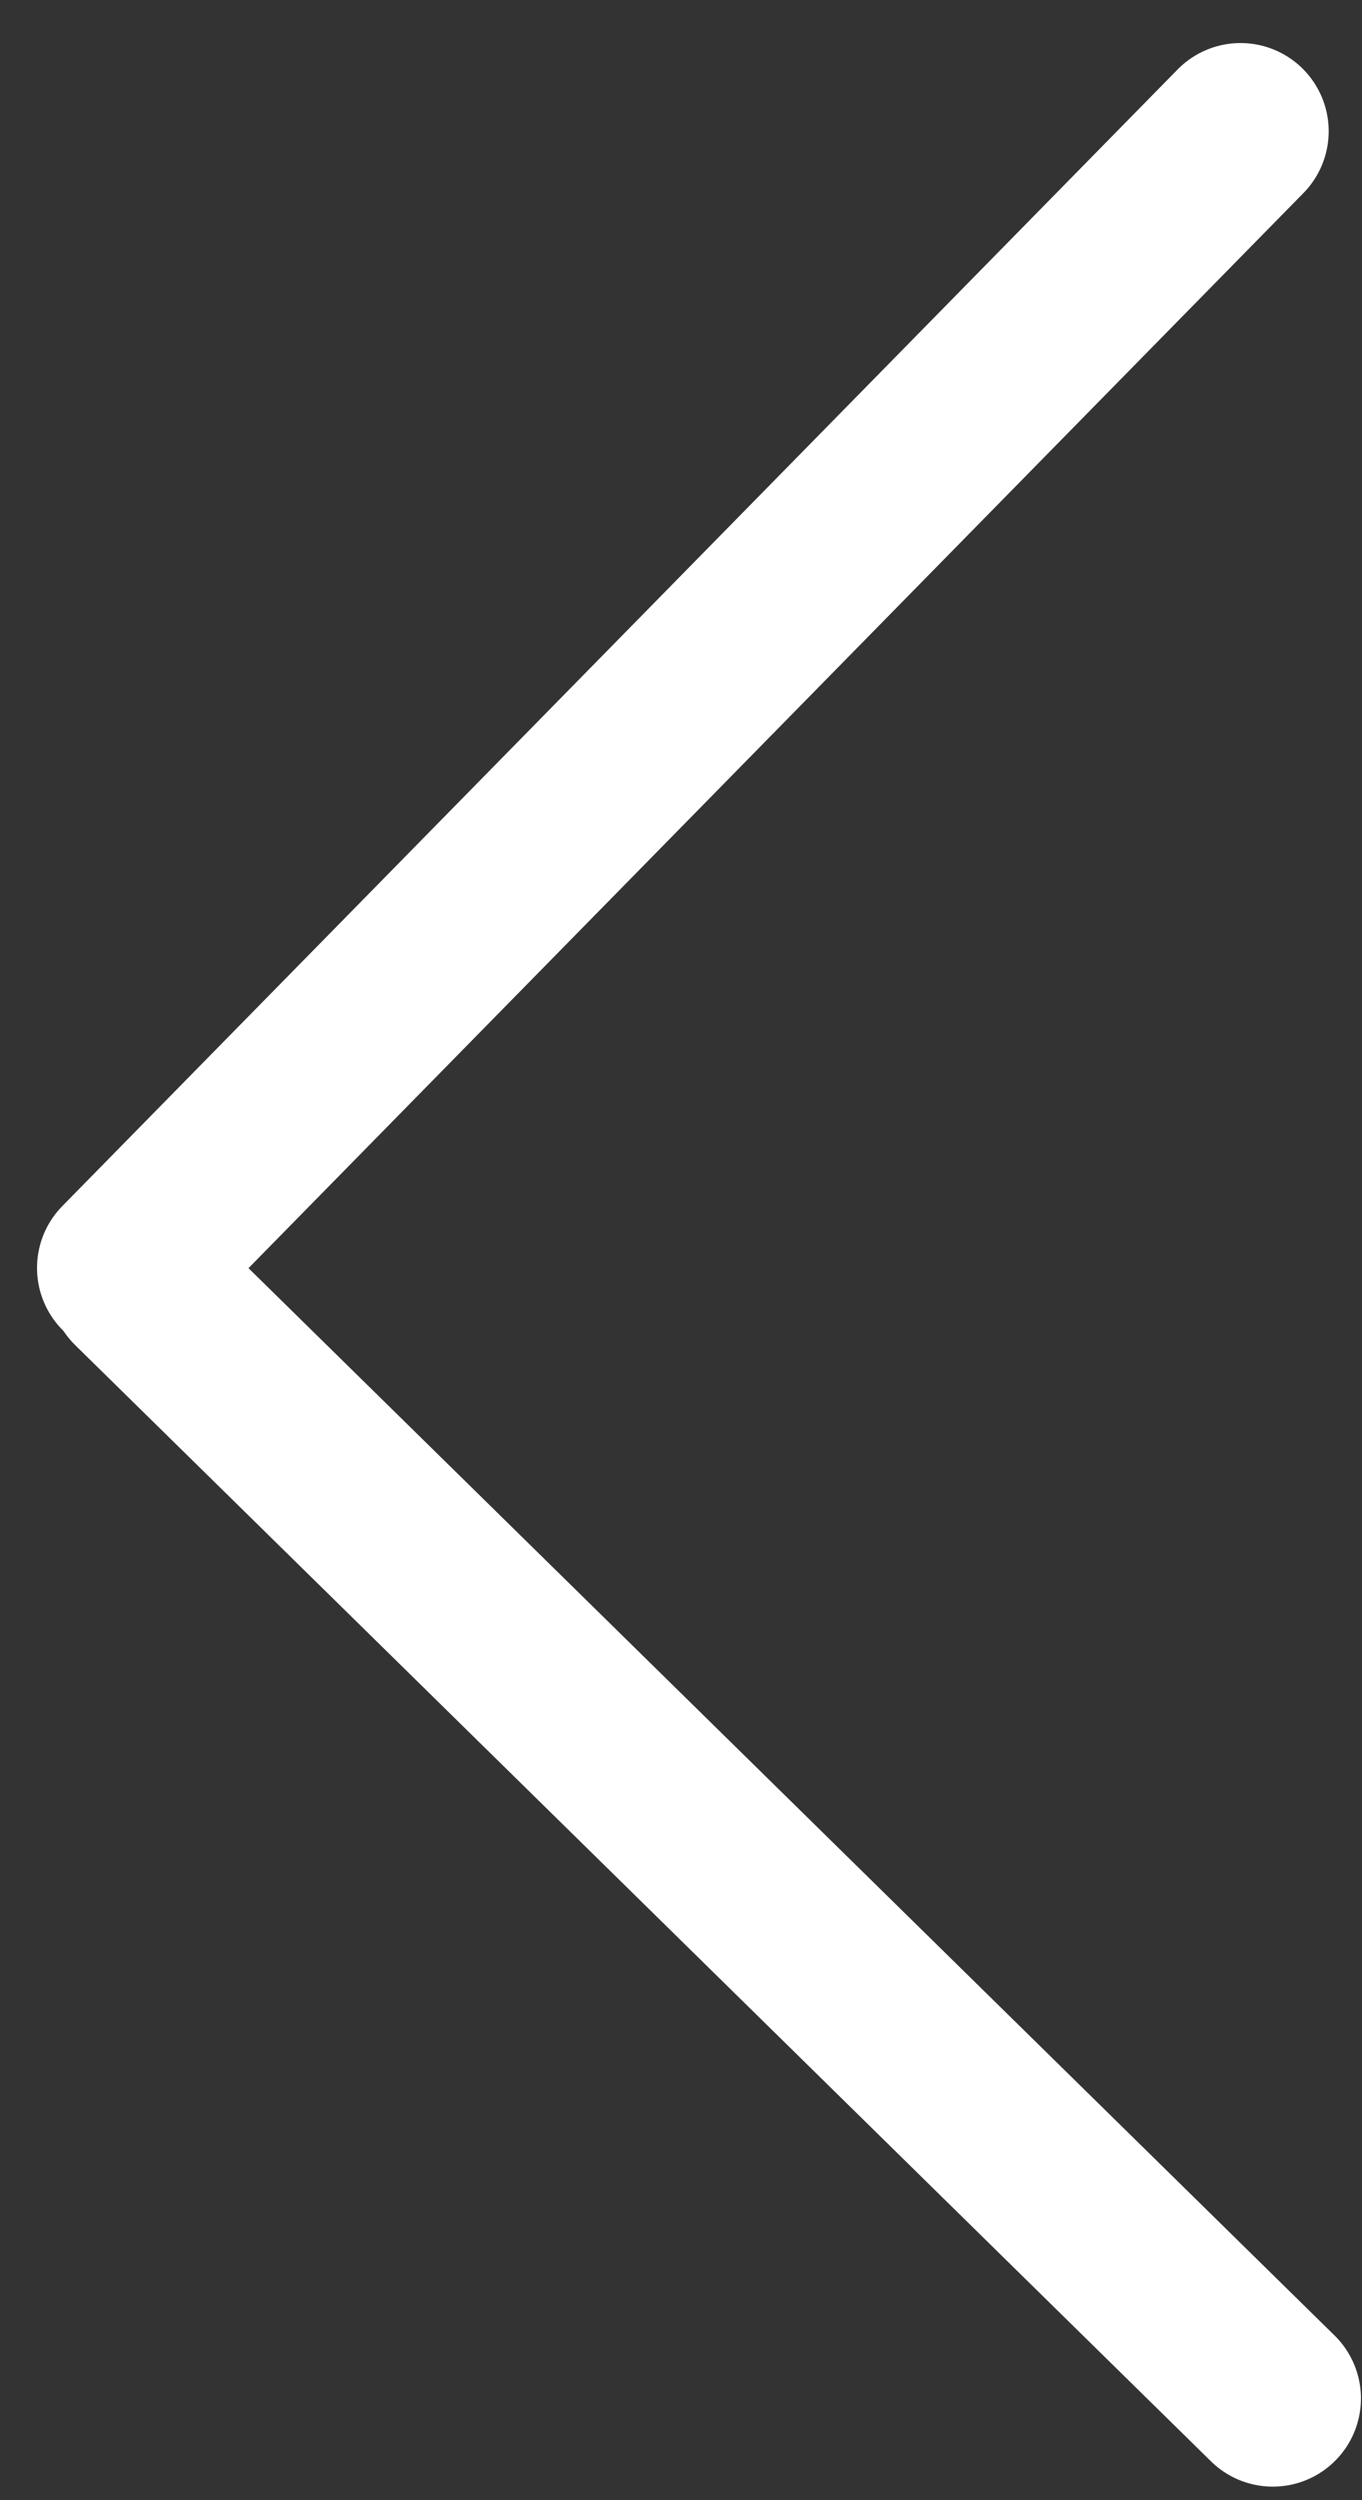
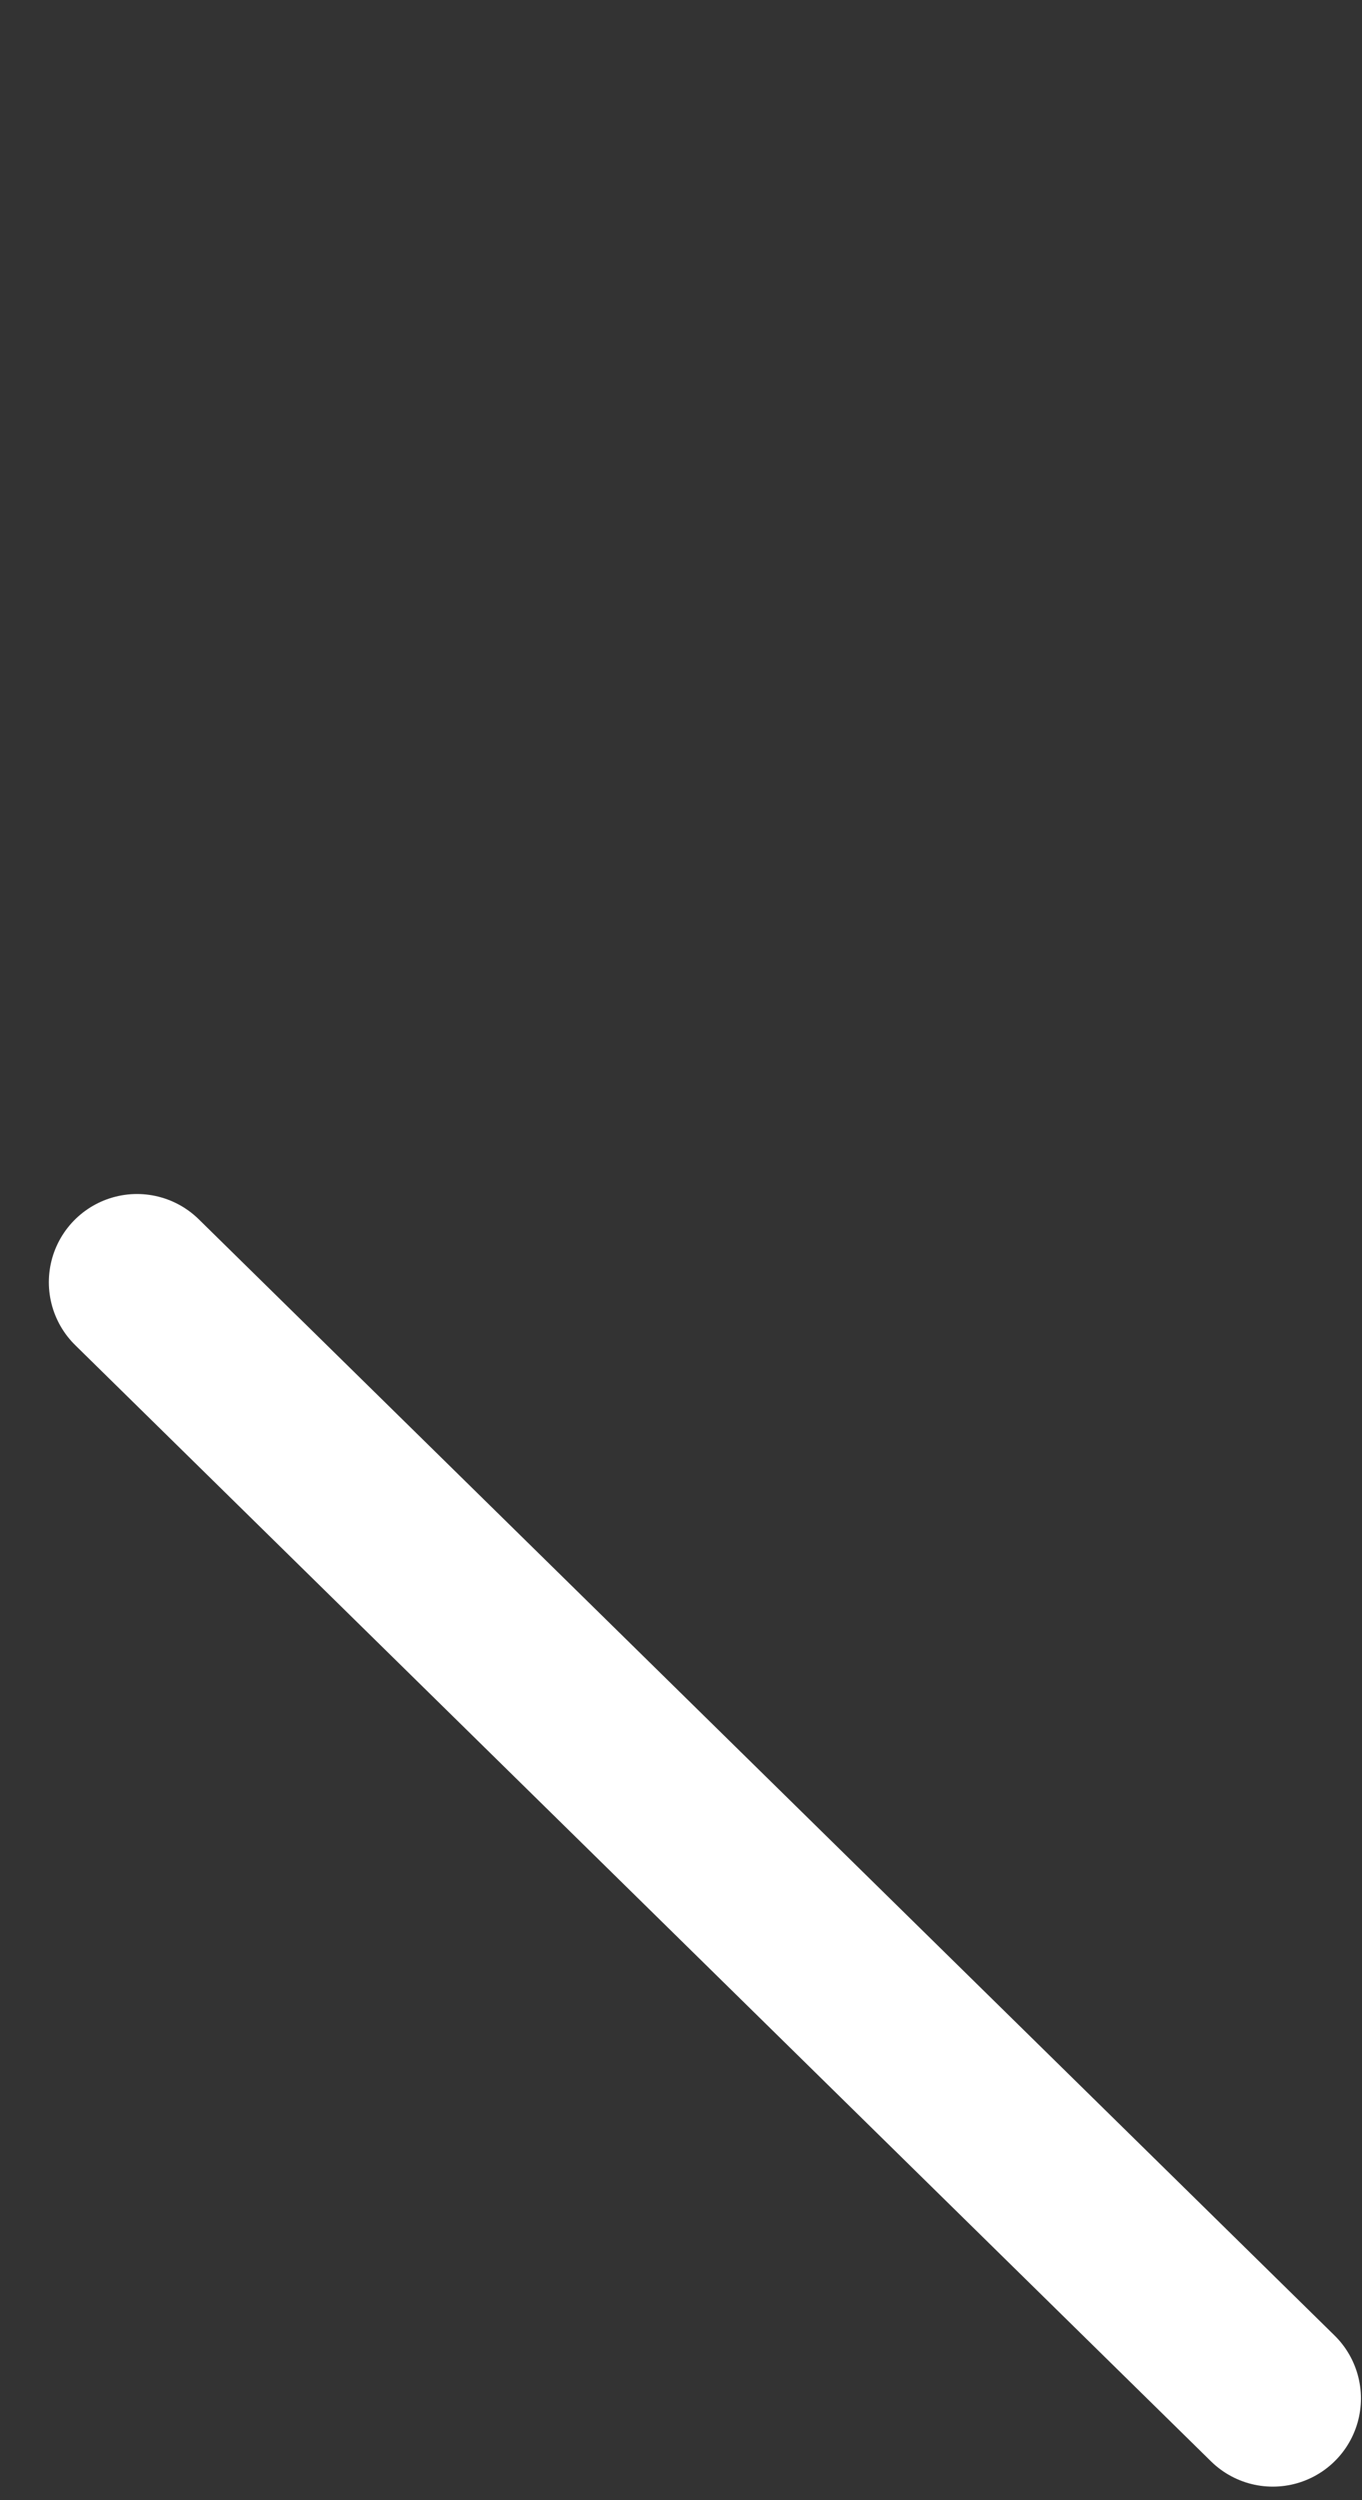
<svg xmlns="http://www.w3.org/2000/svg" version="1.1" id="Layer_1" x="0px" y="0px" width="7.725px" height="14.172px" viewBox="0 0 7.725 14.172" enable-background="new 0 0 7.725 14.172" xml:space="preserve">
  <rect x="0" y="0" width="7.725" height="14.172" fill="#333333" stroke="none" />
  <line fill="none" stroke="#FFFFFF" stroke-linecap="round" stroke-miterlimit="10" x1="7.219" y1="13.595" x2="0.777" y2="7.268" />
-   <line fill="none" stroke="#FFFFFF" stroke-linecap="round" stroke-miterlimit="10" x1="0.71" y1="7.187" x2="7.036" y2="0.744" />
</svg>